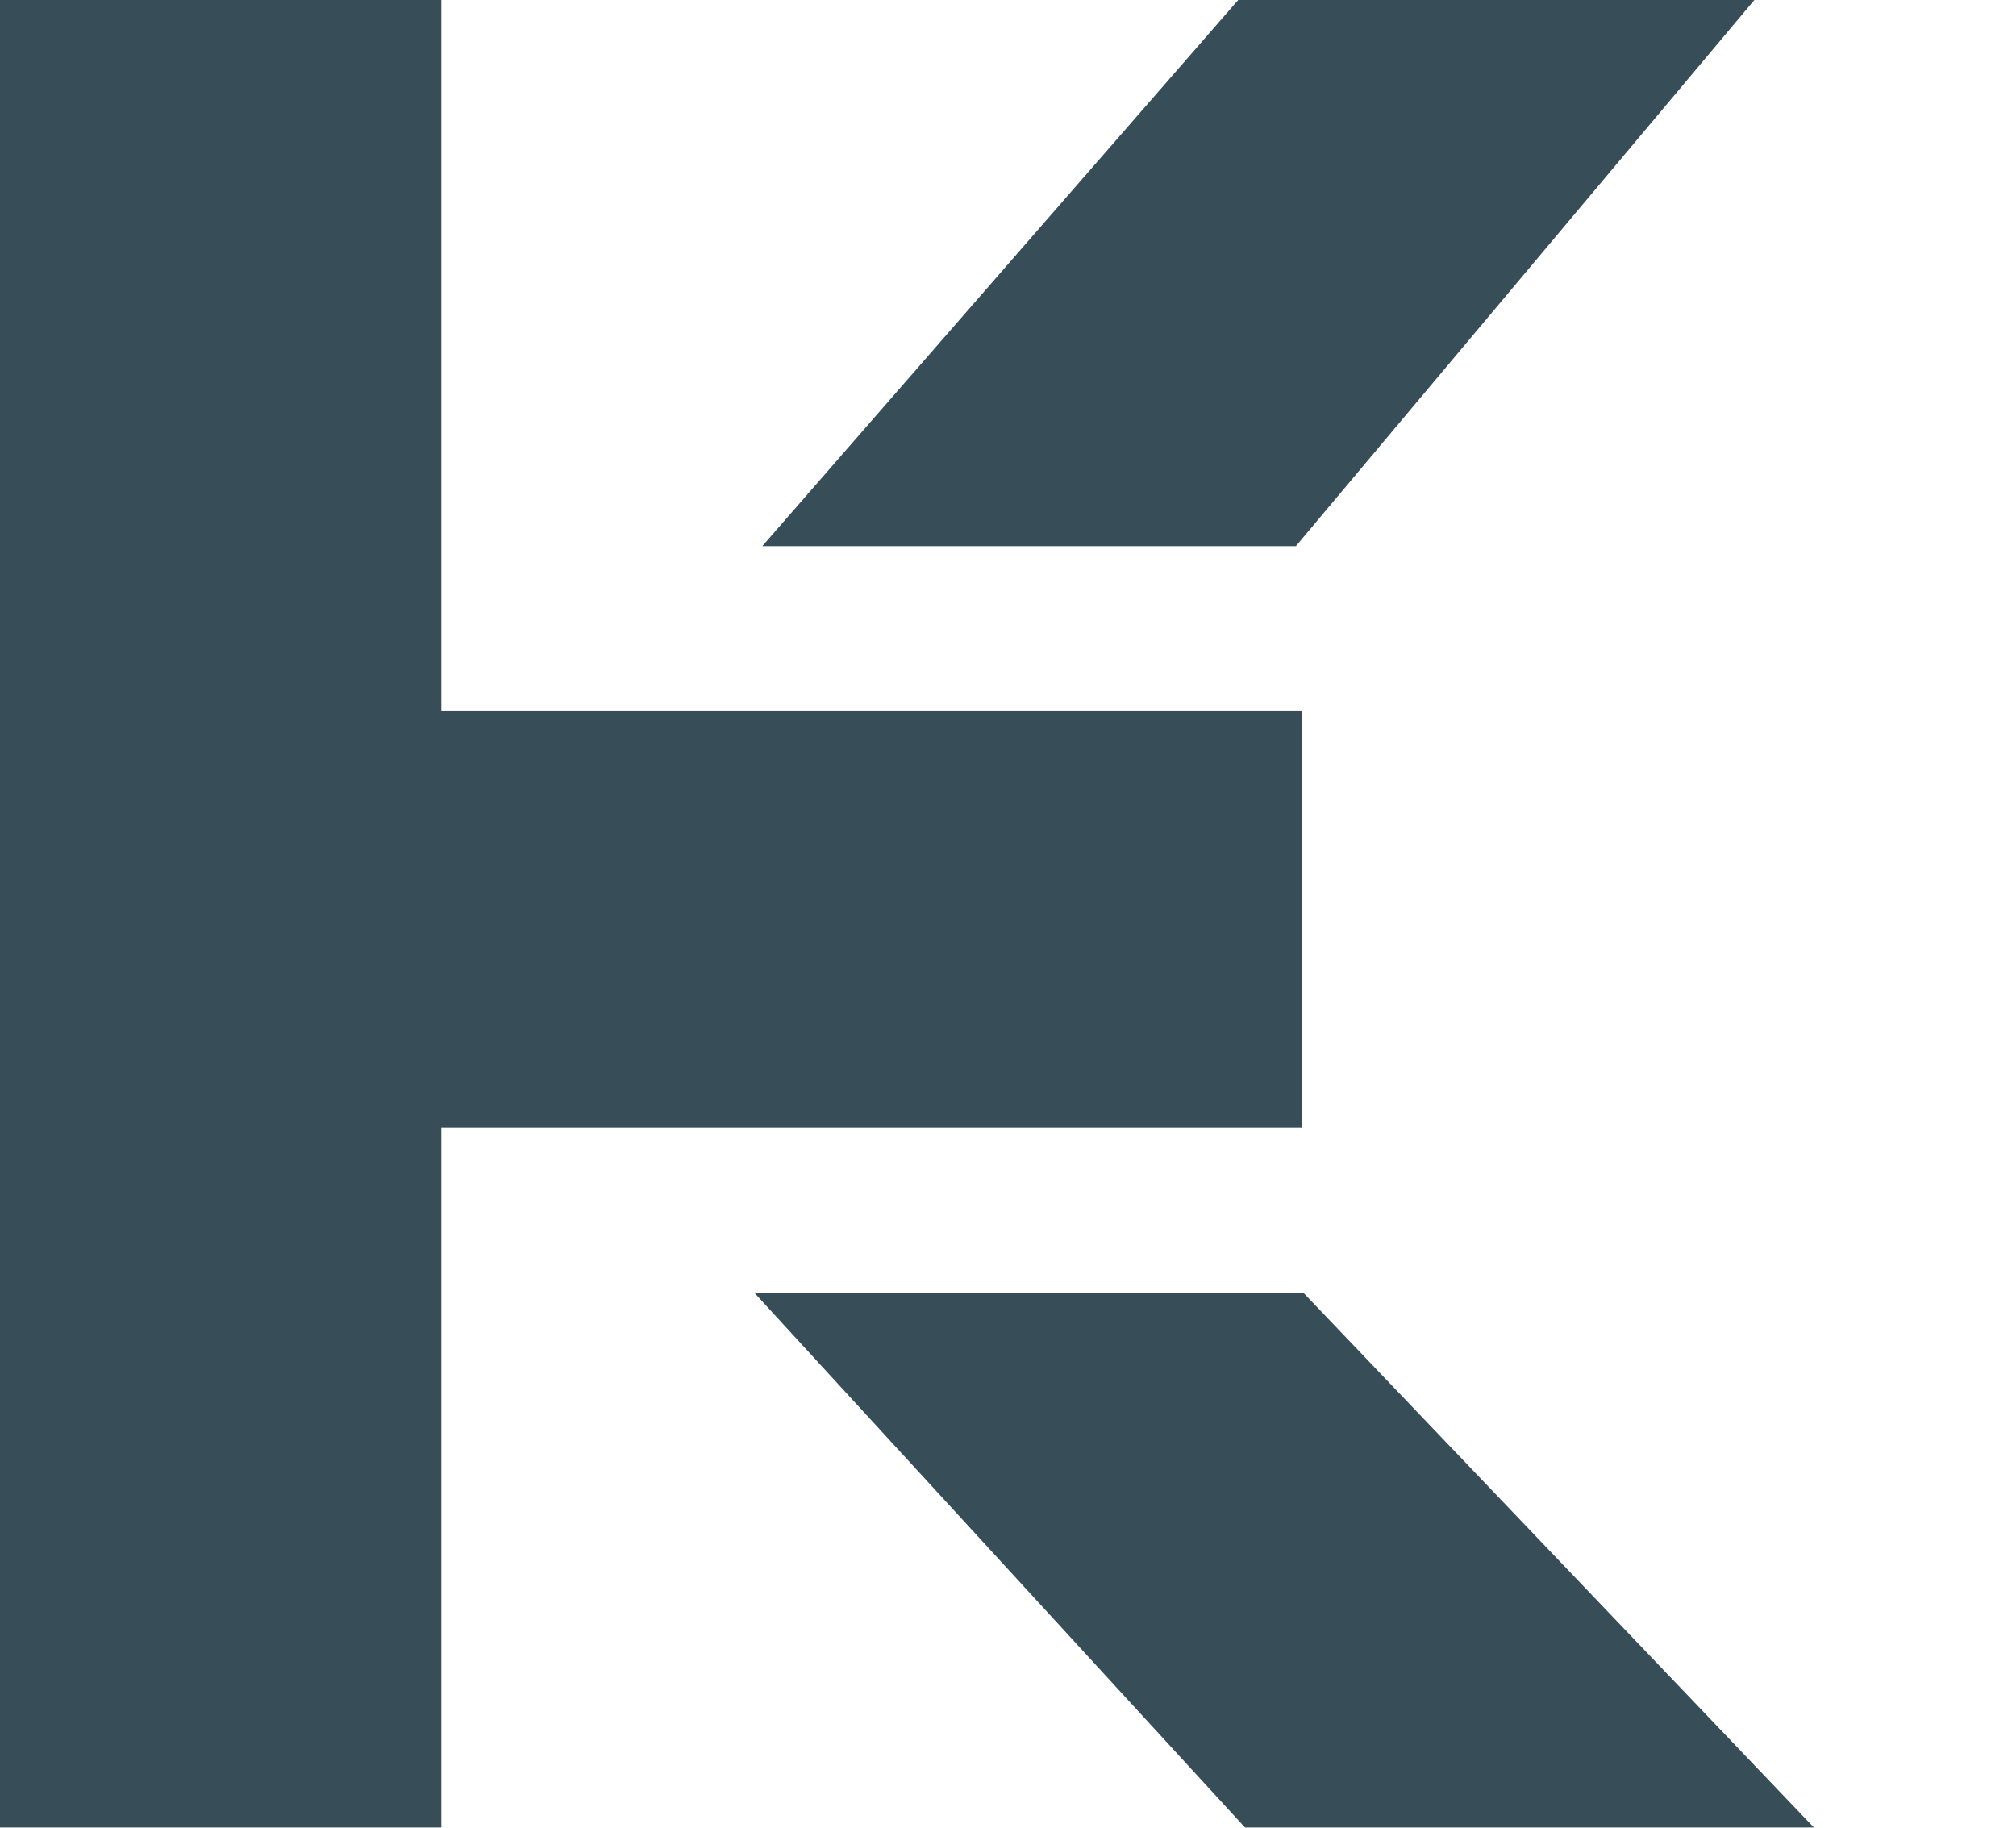
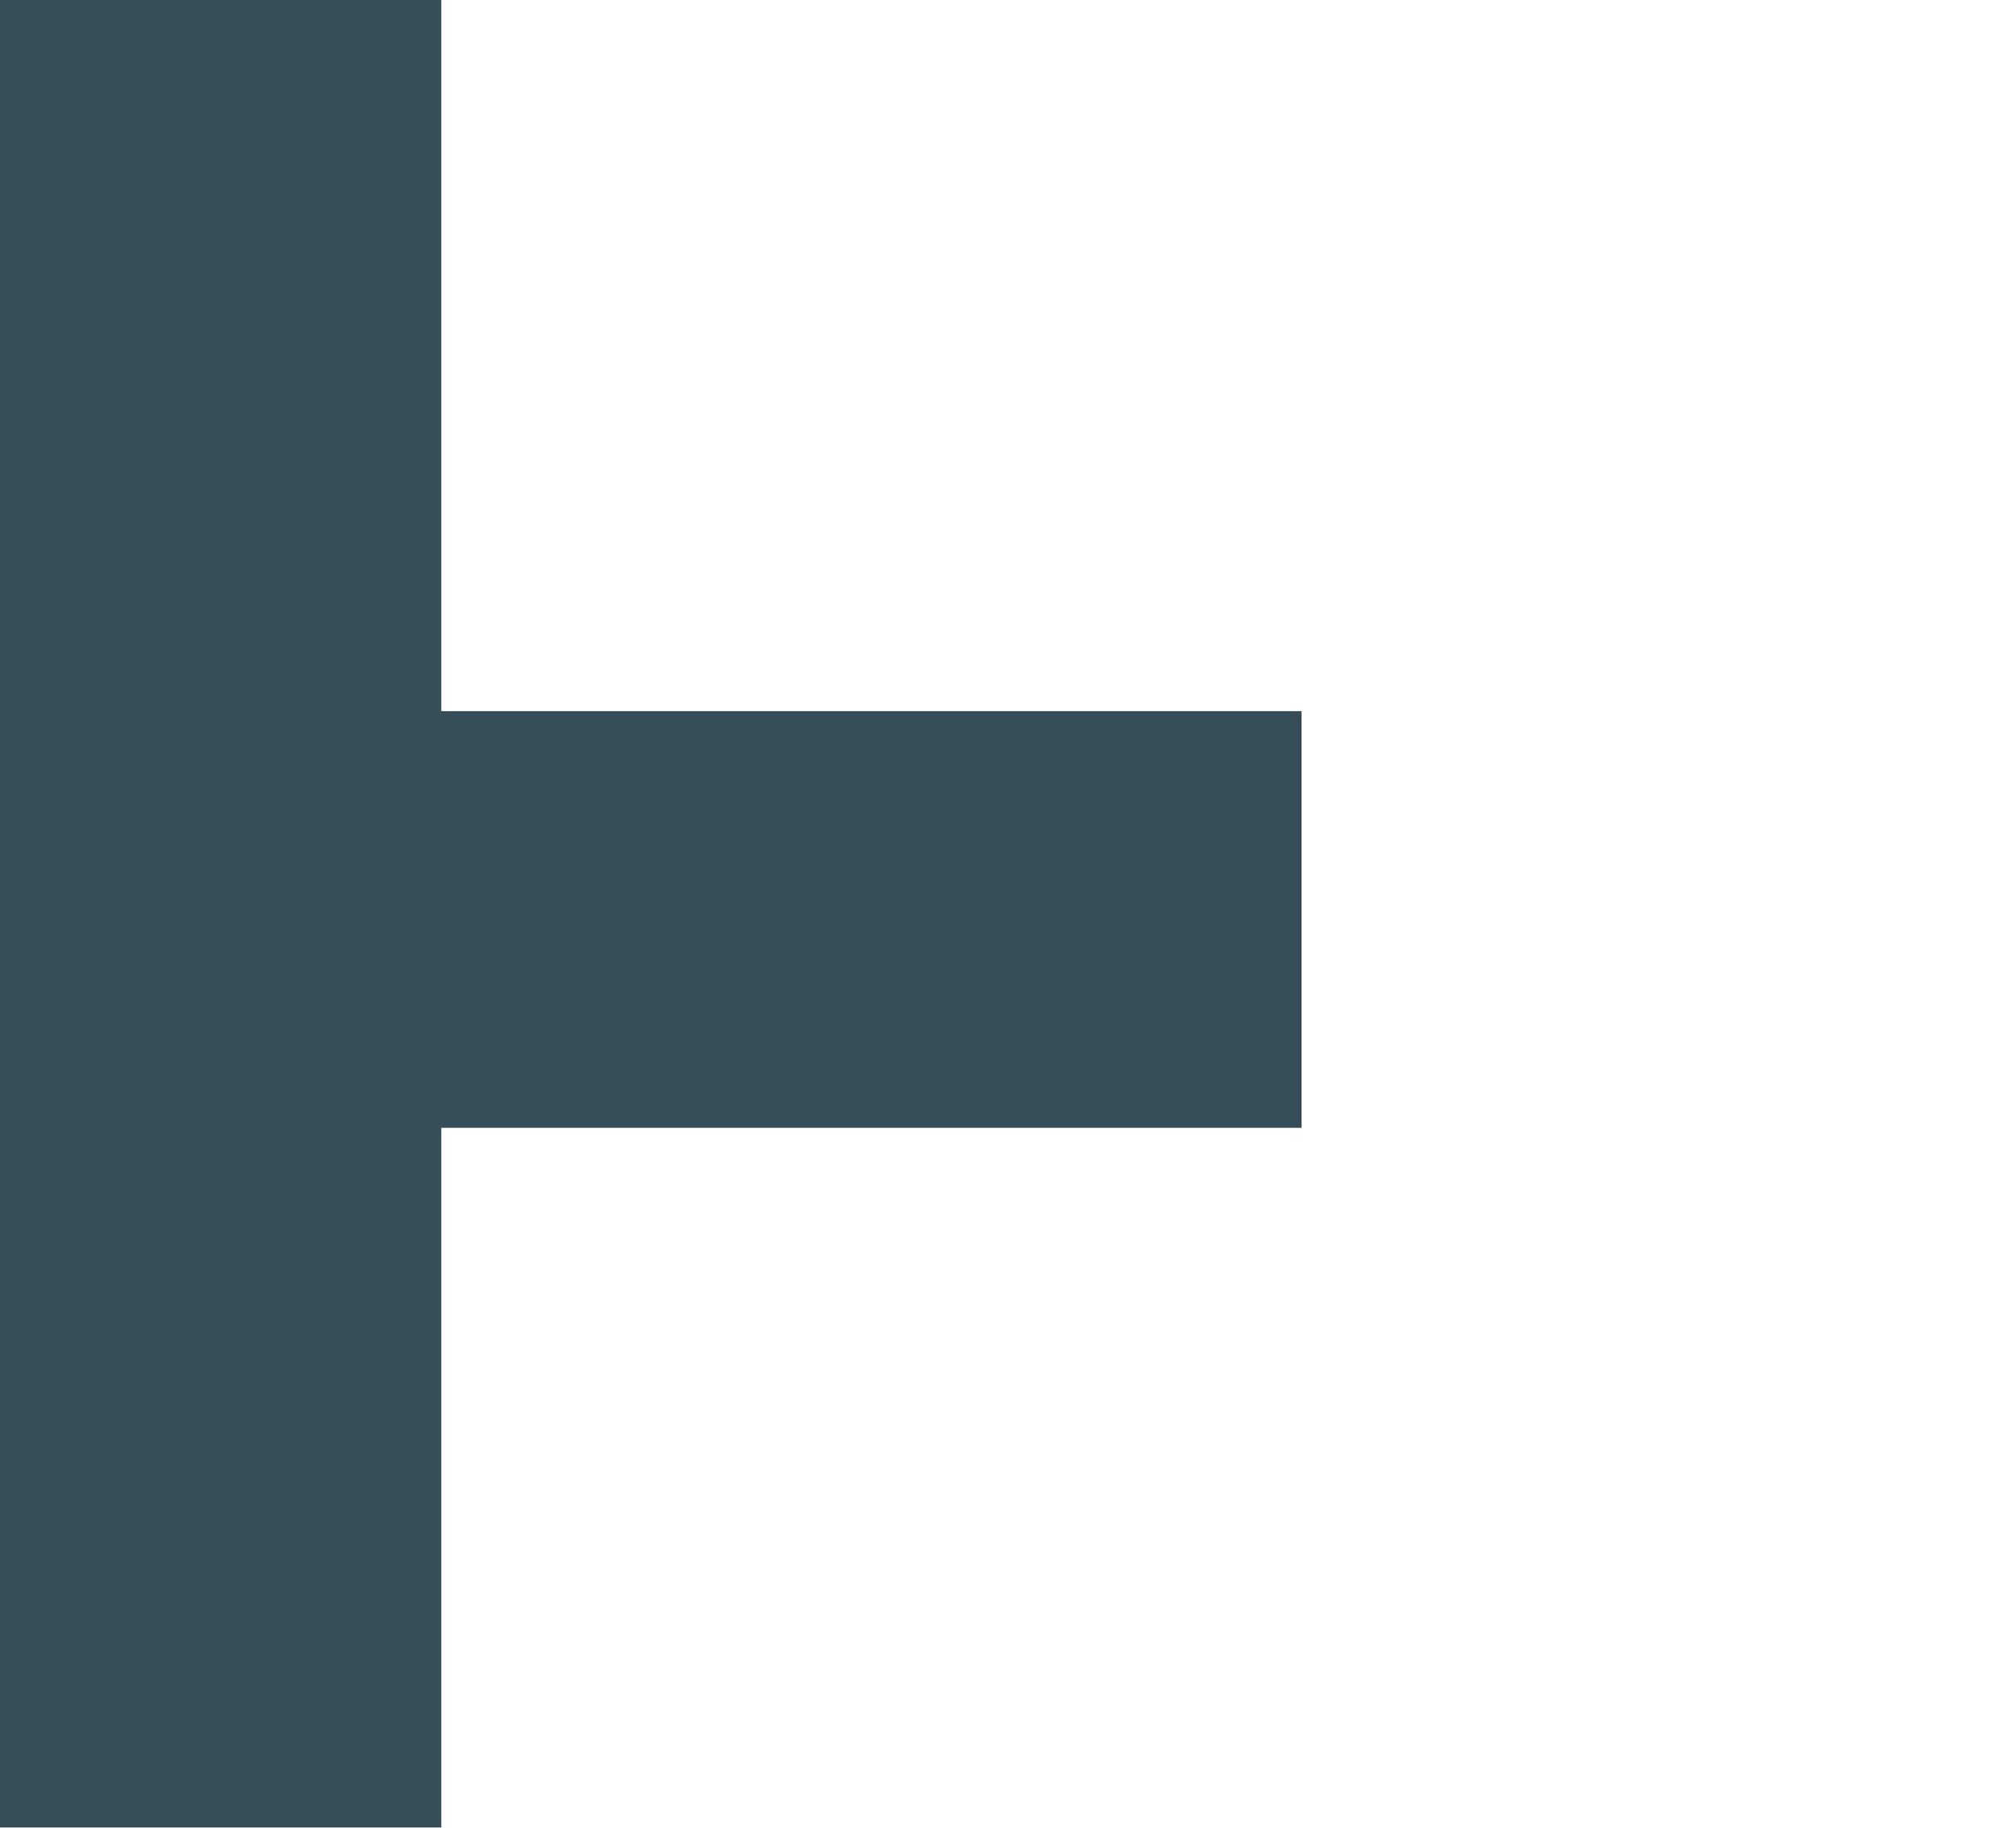
<svg xmlns="http://www.w3.org/2000/svg" width="707" height="641" viewBox="0 0 707 641" fill="none">
  <g opacity="0.8">
    <path d="M456.44 249.42V395.542H154.771V730.6H-6.873V395.542H-312V249.42H-6.873V-125H154.771V249.42H456.44Z" fill="#052230" />
-     <path d="M457.102 453.404H264.559L518.876 730.6H706.8V714.975L457.102 453.404Z" fill="#052230" />
-     <path d="M543.138 -125L267.339 191.543H454.46L706.8 -109.083V-125H543.138Z" fill="#052230" />
  </g>
</svg>